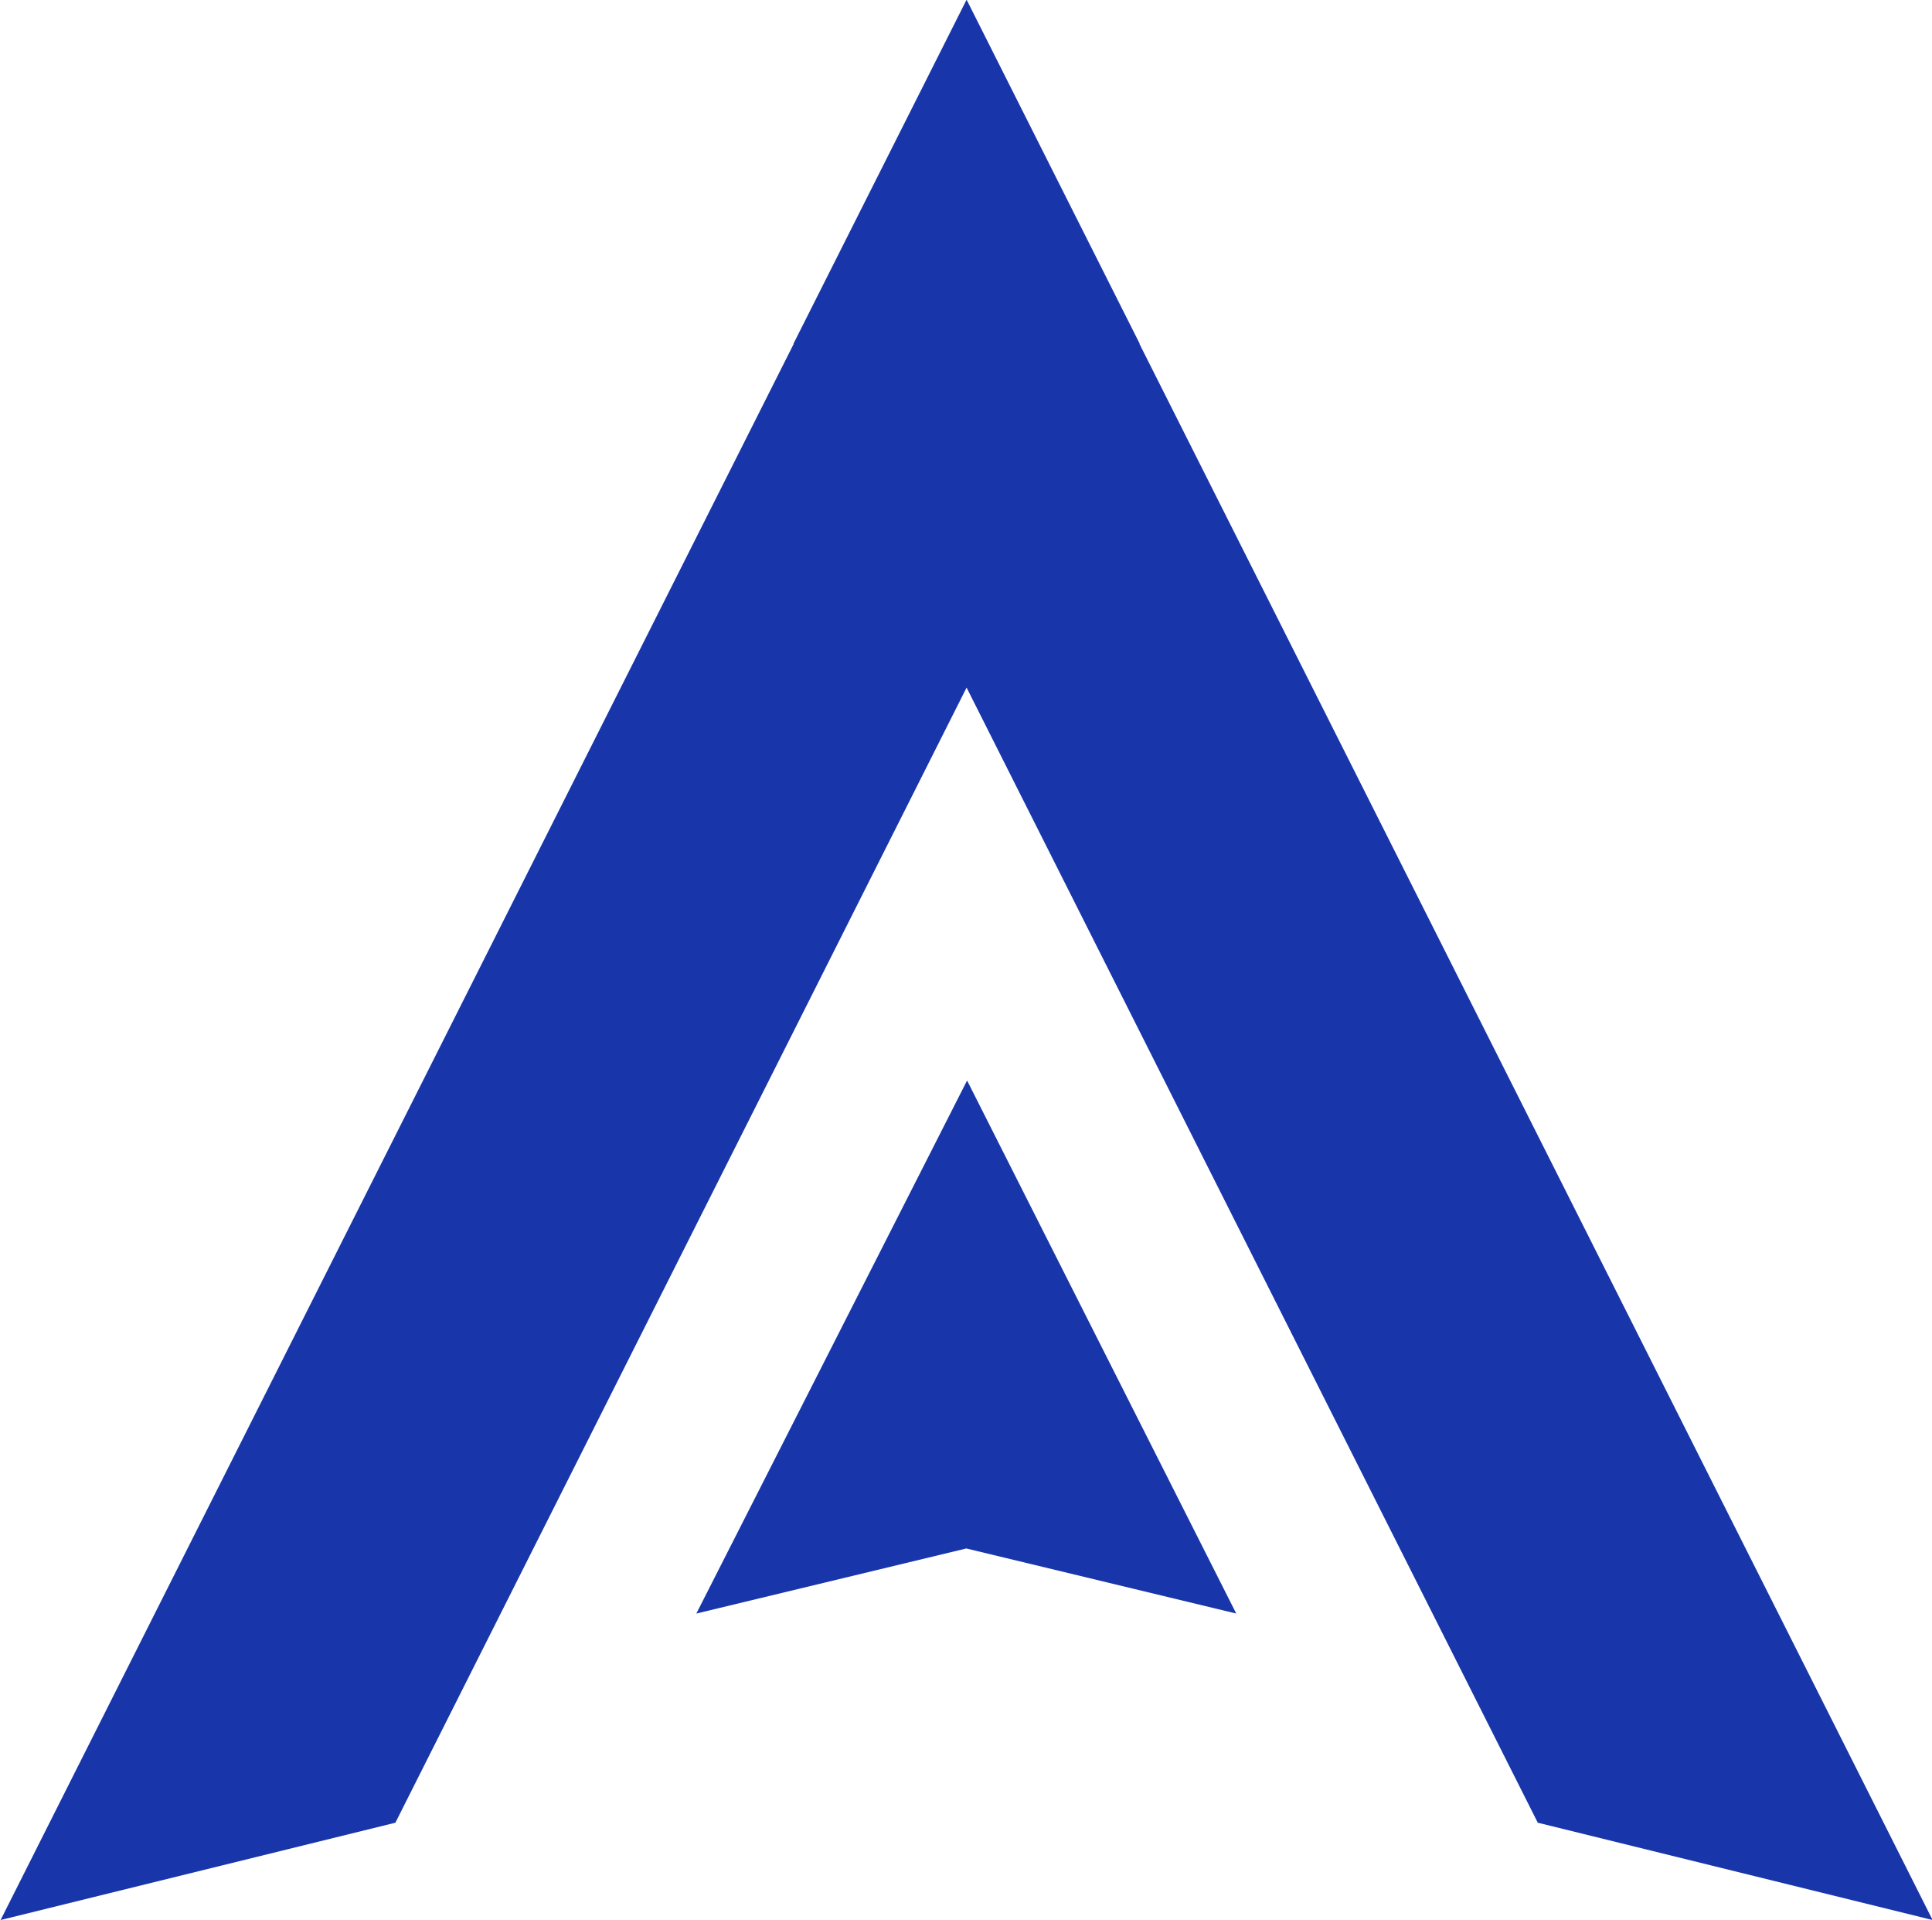
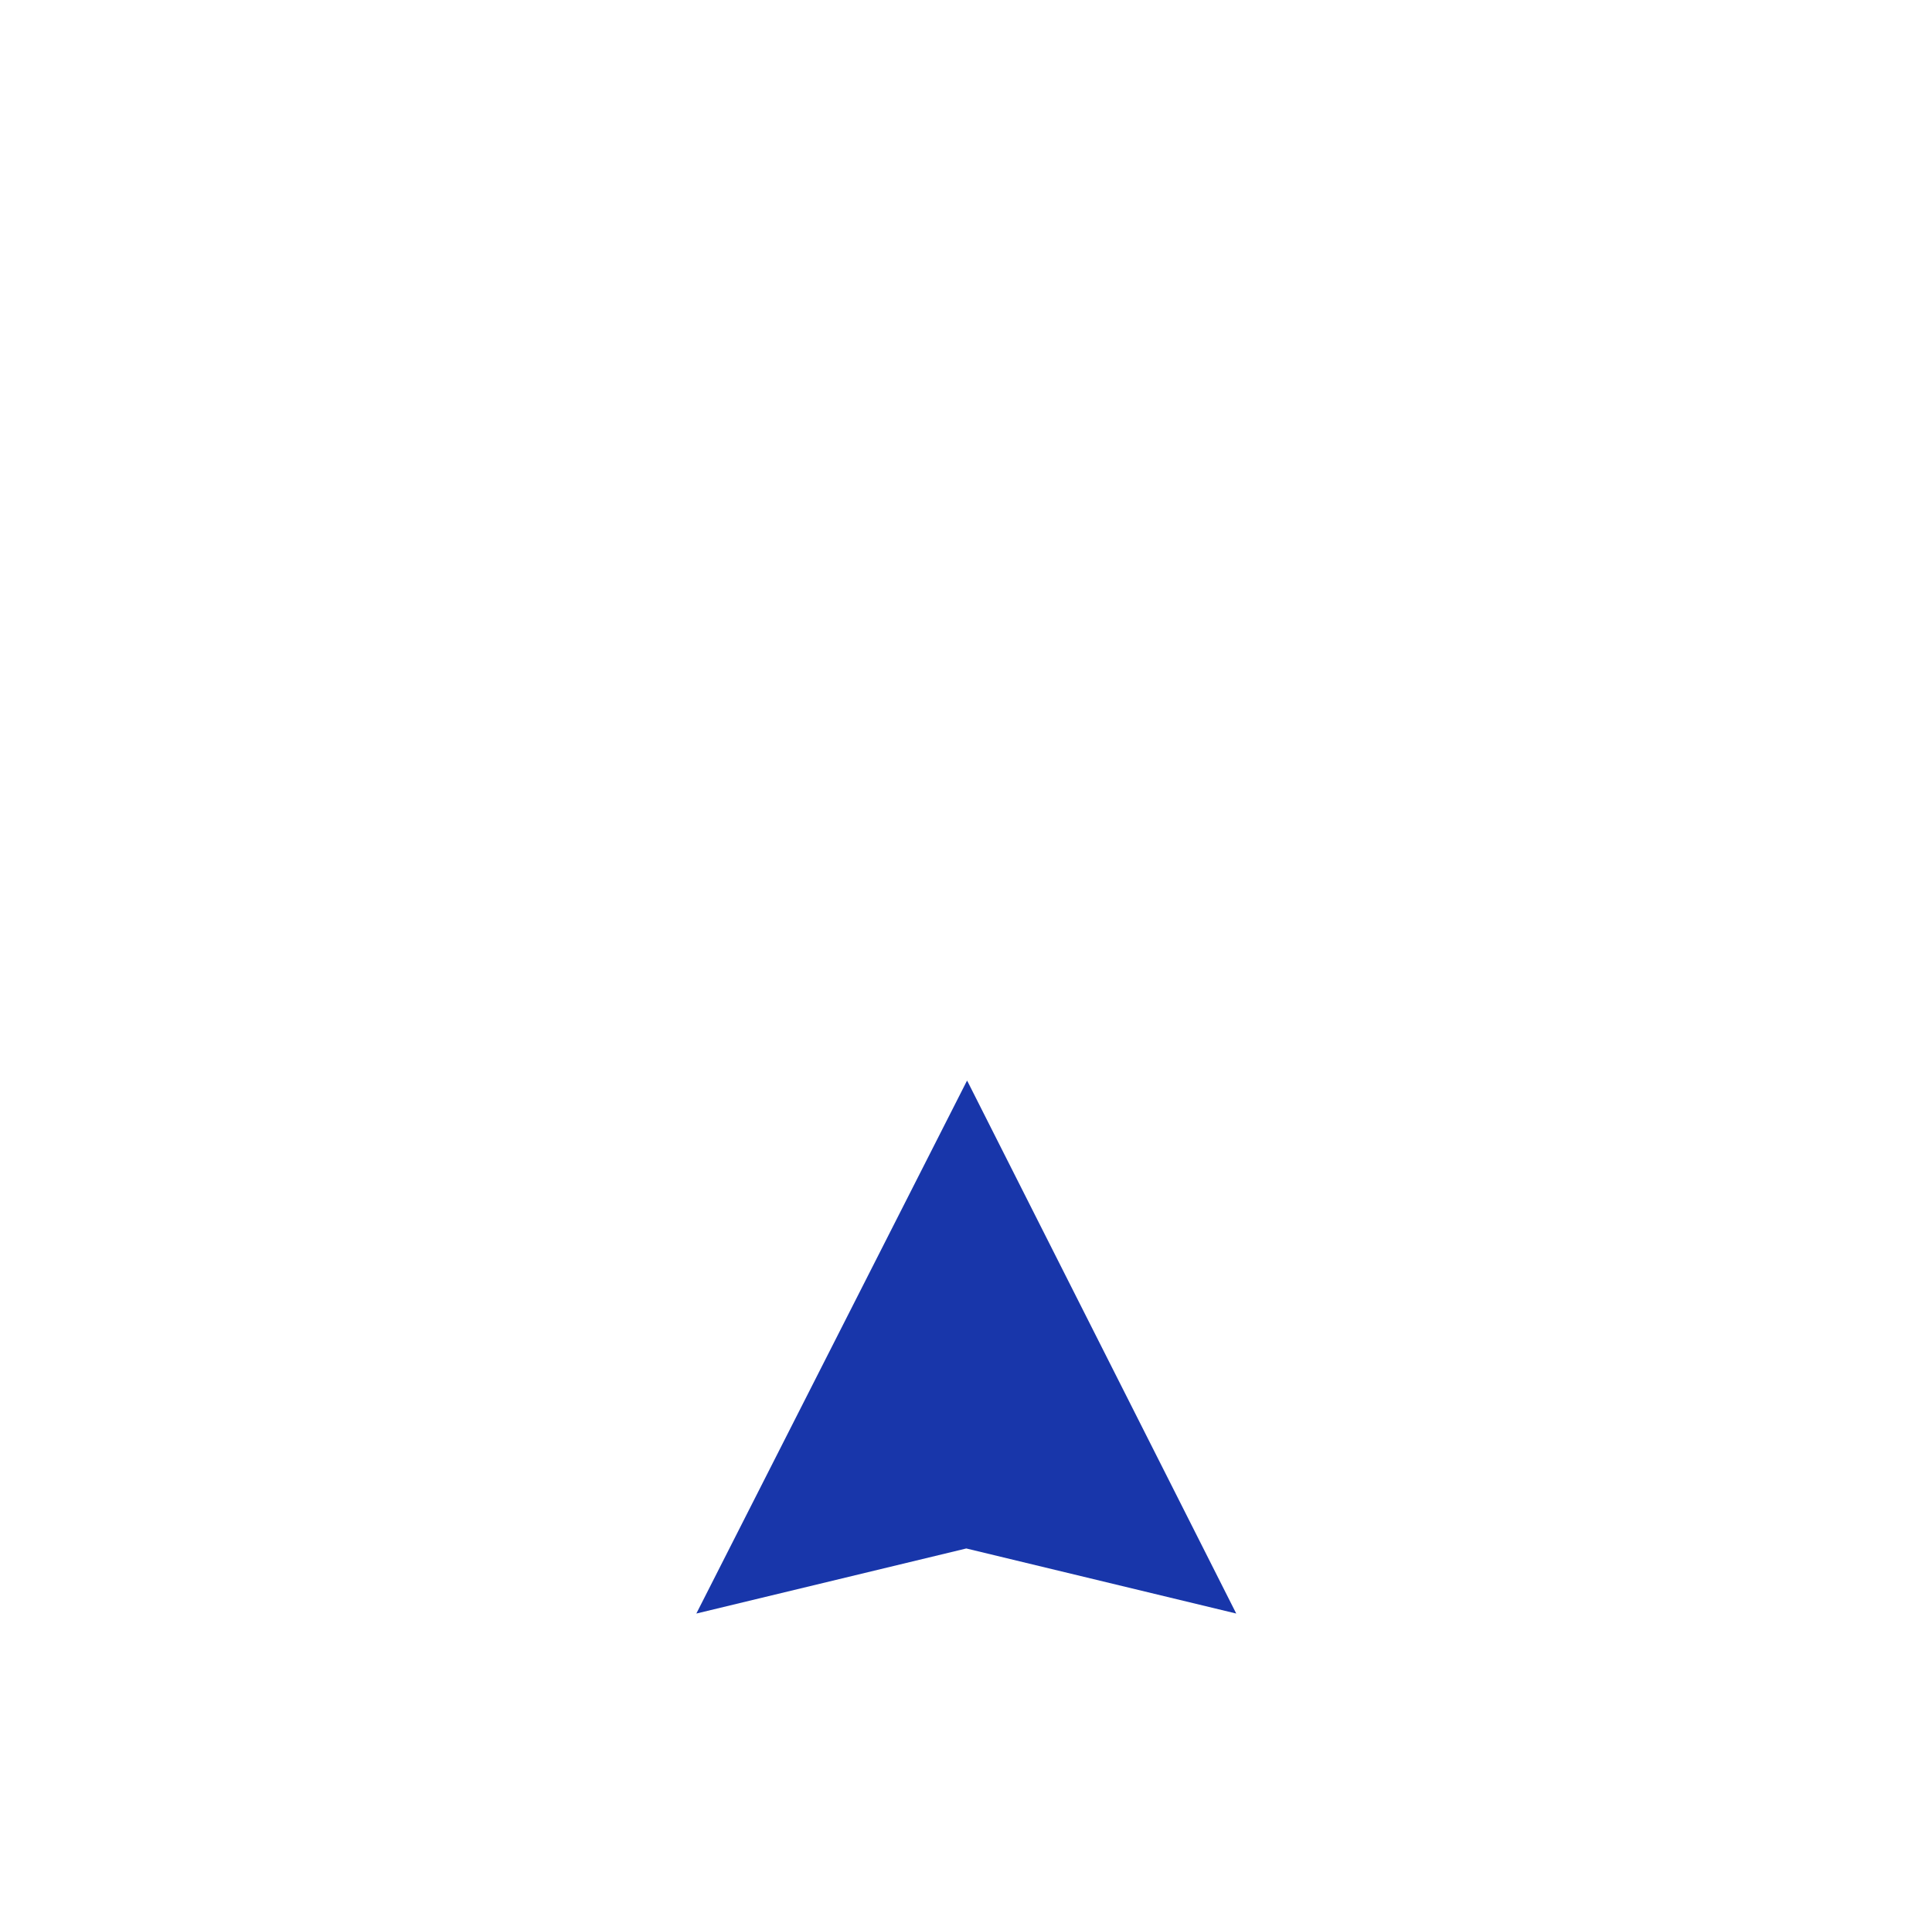
<svg xmlns="http://www.w3.org/2000/svg" width="3285px" height="3264px" viewBox="0 0 3285 3264" version="1.1">
  <title>Shape blue</title>
  <g id="Shape-blue" stroke="none" stroke-width="1" fill="none" fill-rule="evenodd">
    <g id="logo-3-copy" transform="translate(1, 0)" fill="#1836AA">
      <polygon id="Path" points="1643.416 1837 2101 2743 1642 2632.384 1183 2743 1643.276 1837 1643.342 1839.291" />
-       <polygon id="Path" points="1642.773 0 1936.792 584.182 1936.518 584.723 3285 3264 2613.706 3098.58 1642.5 1168.905 671.294 3098.58 0 3264 1348.481 584.723 1348.208 584.182 1642.227 0 1642.5 0.542" />
    </g>
  </g>
</svg>